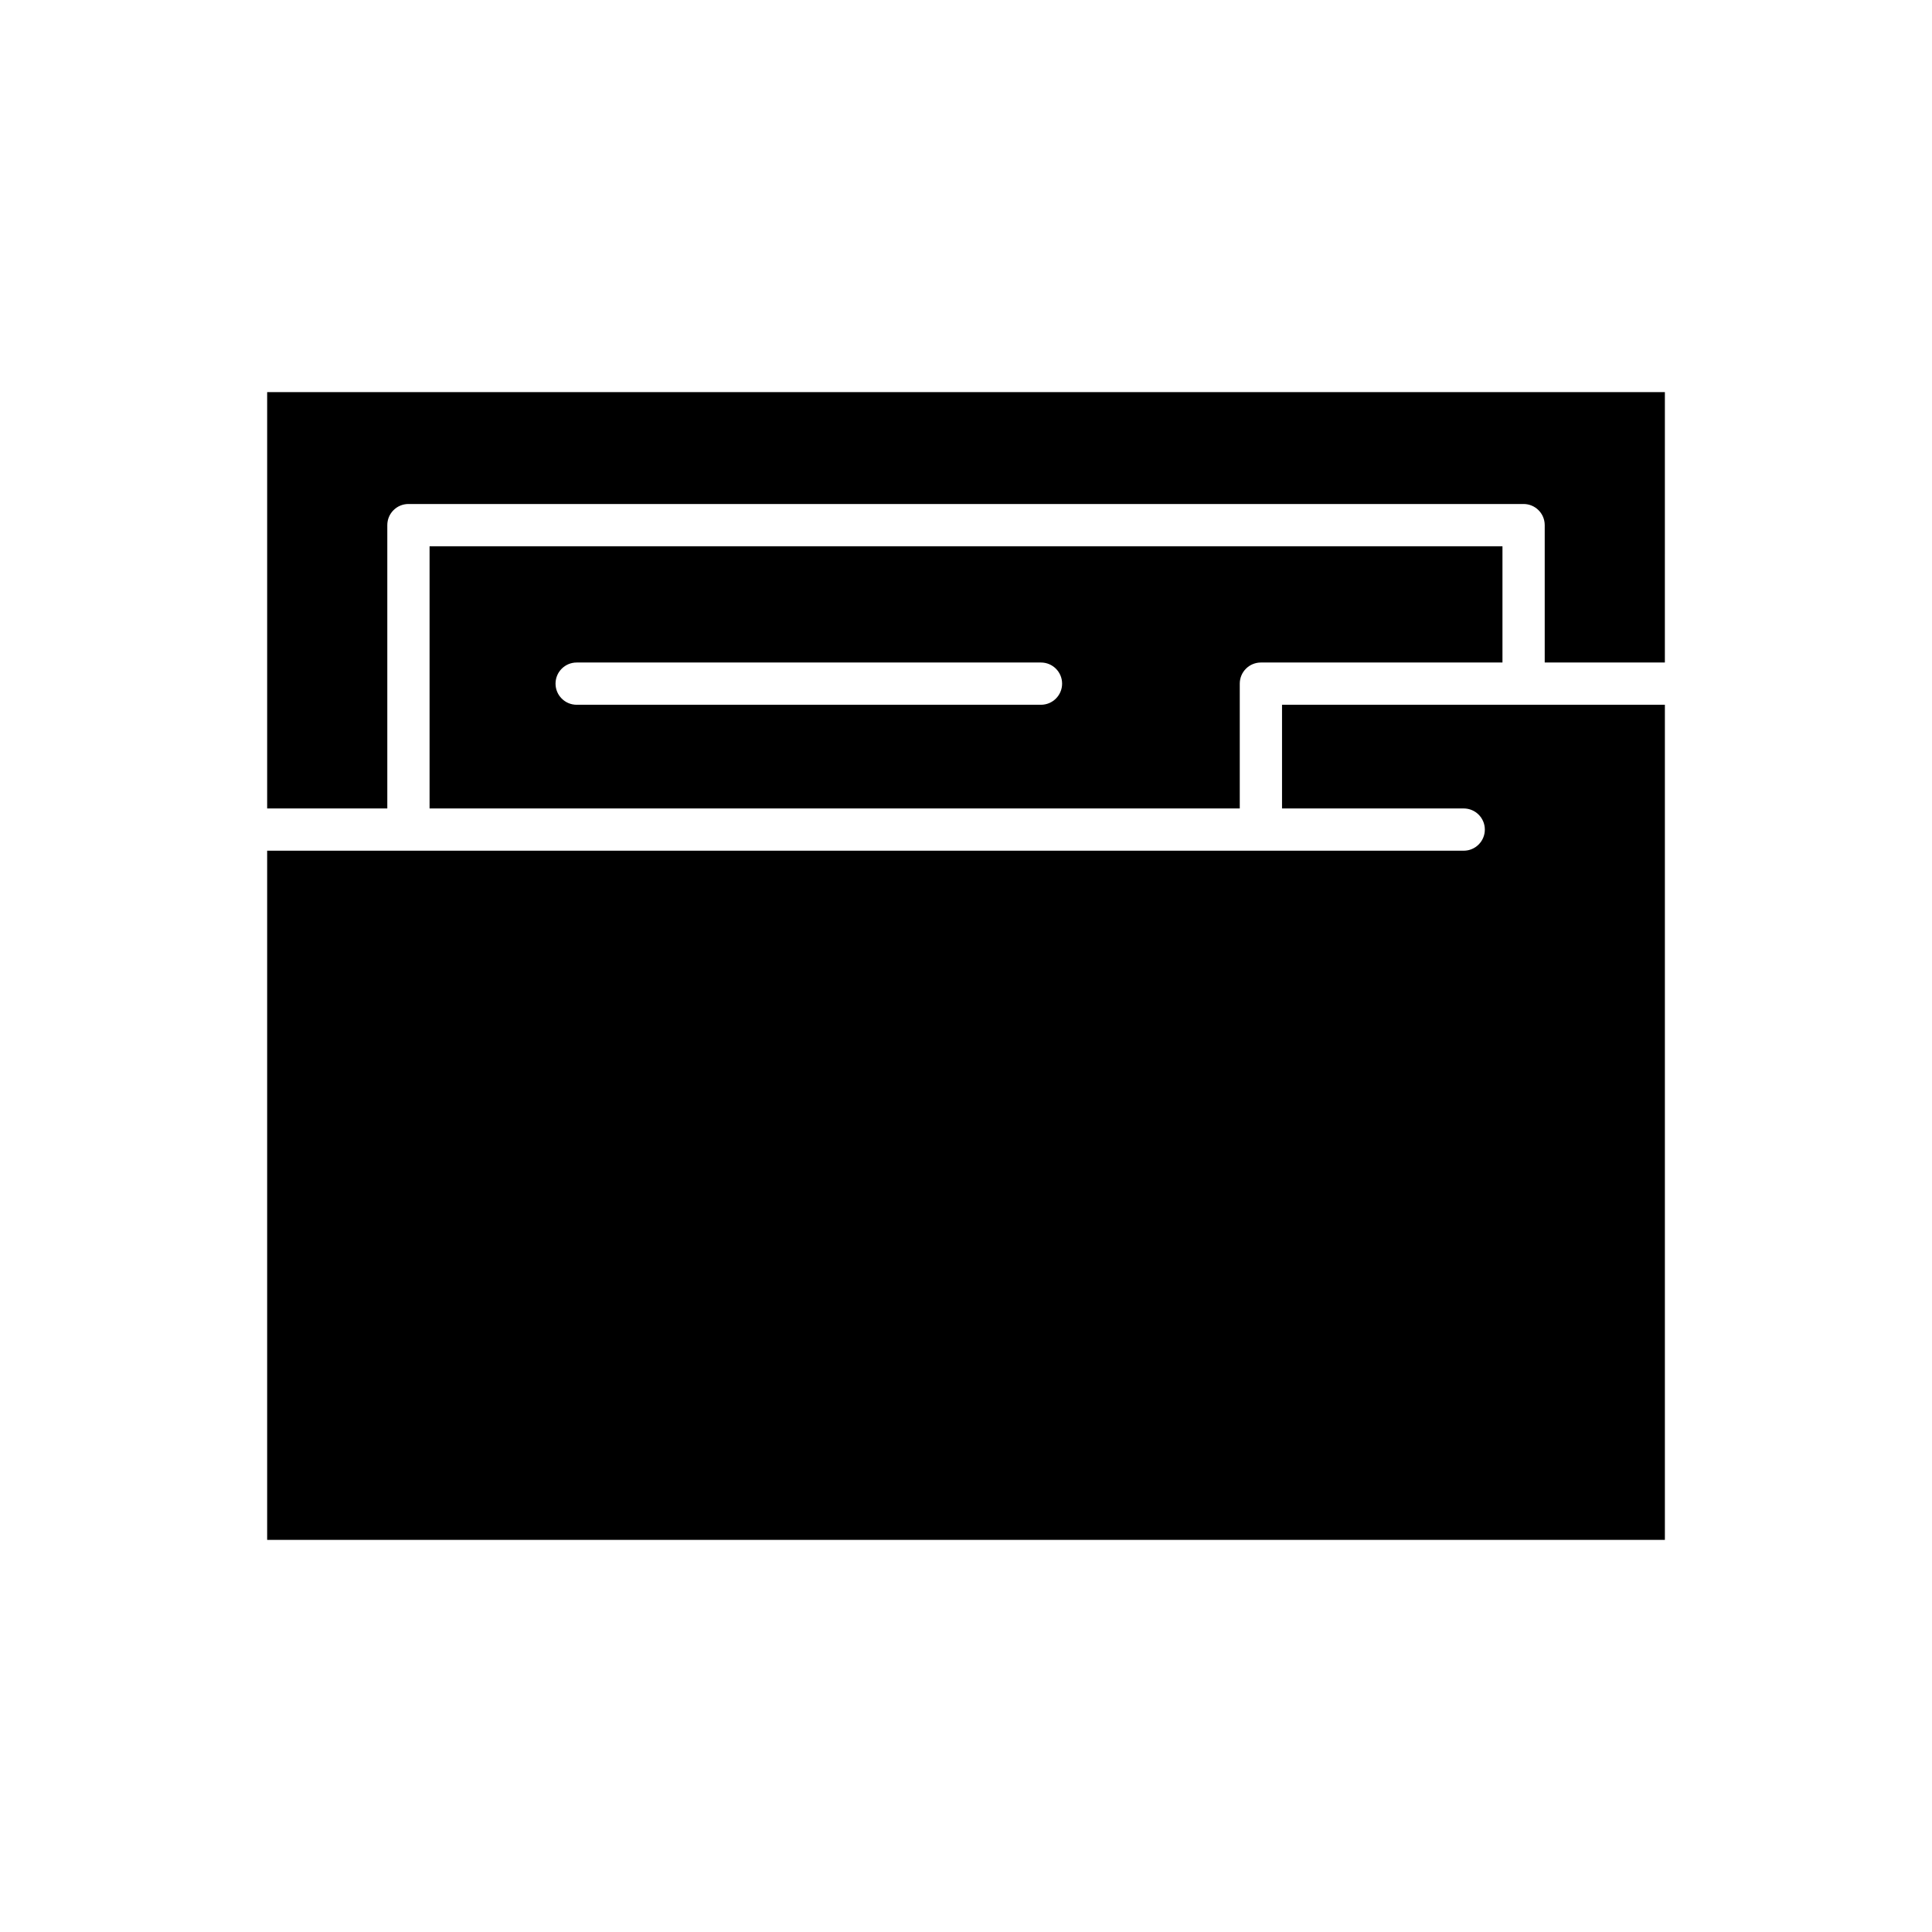
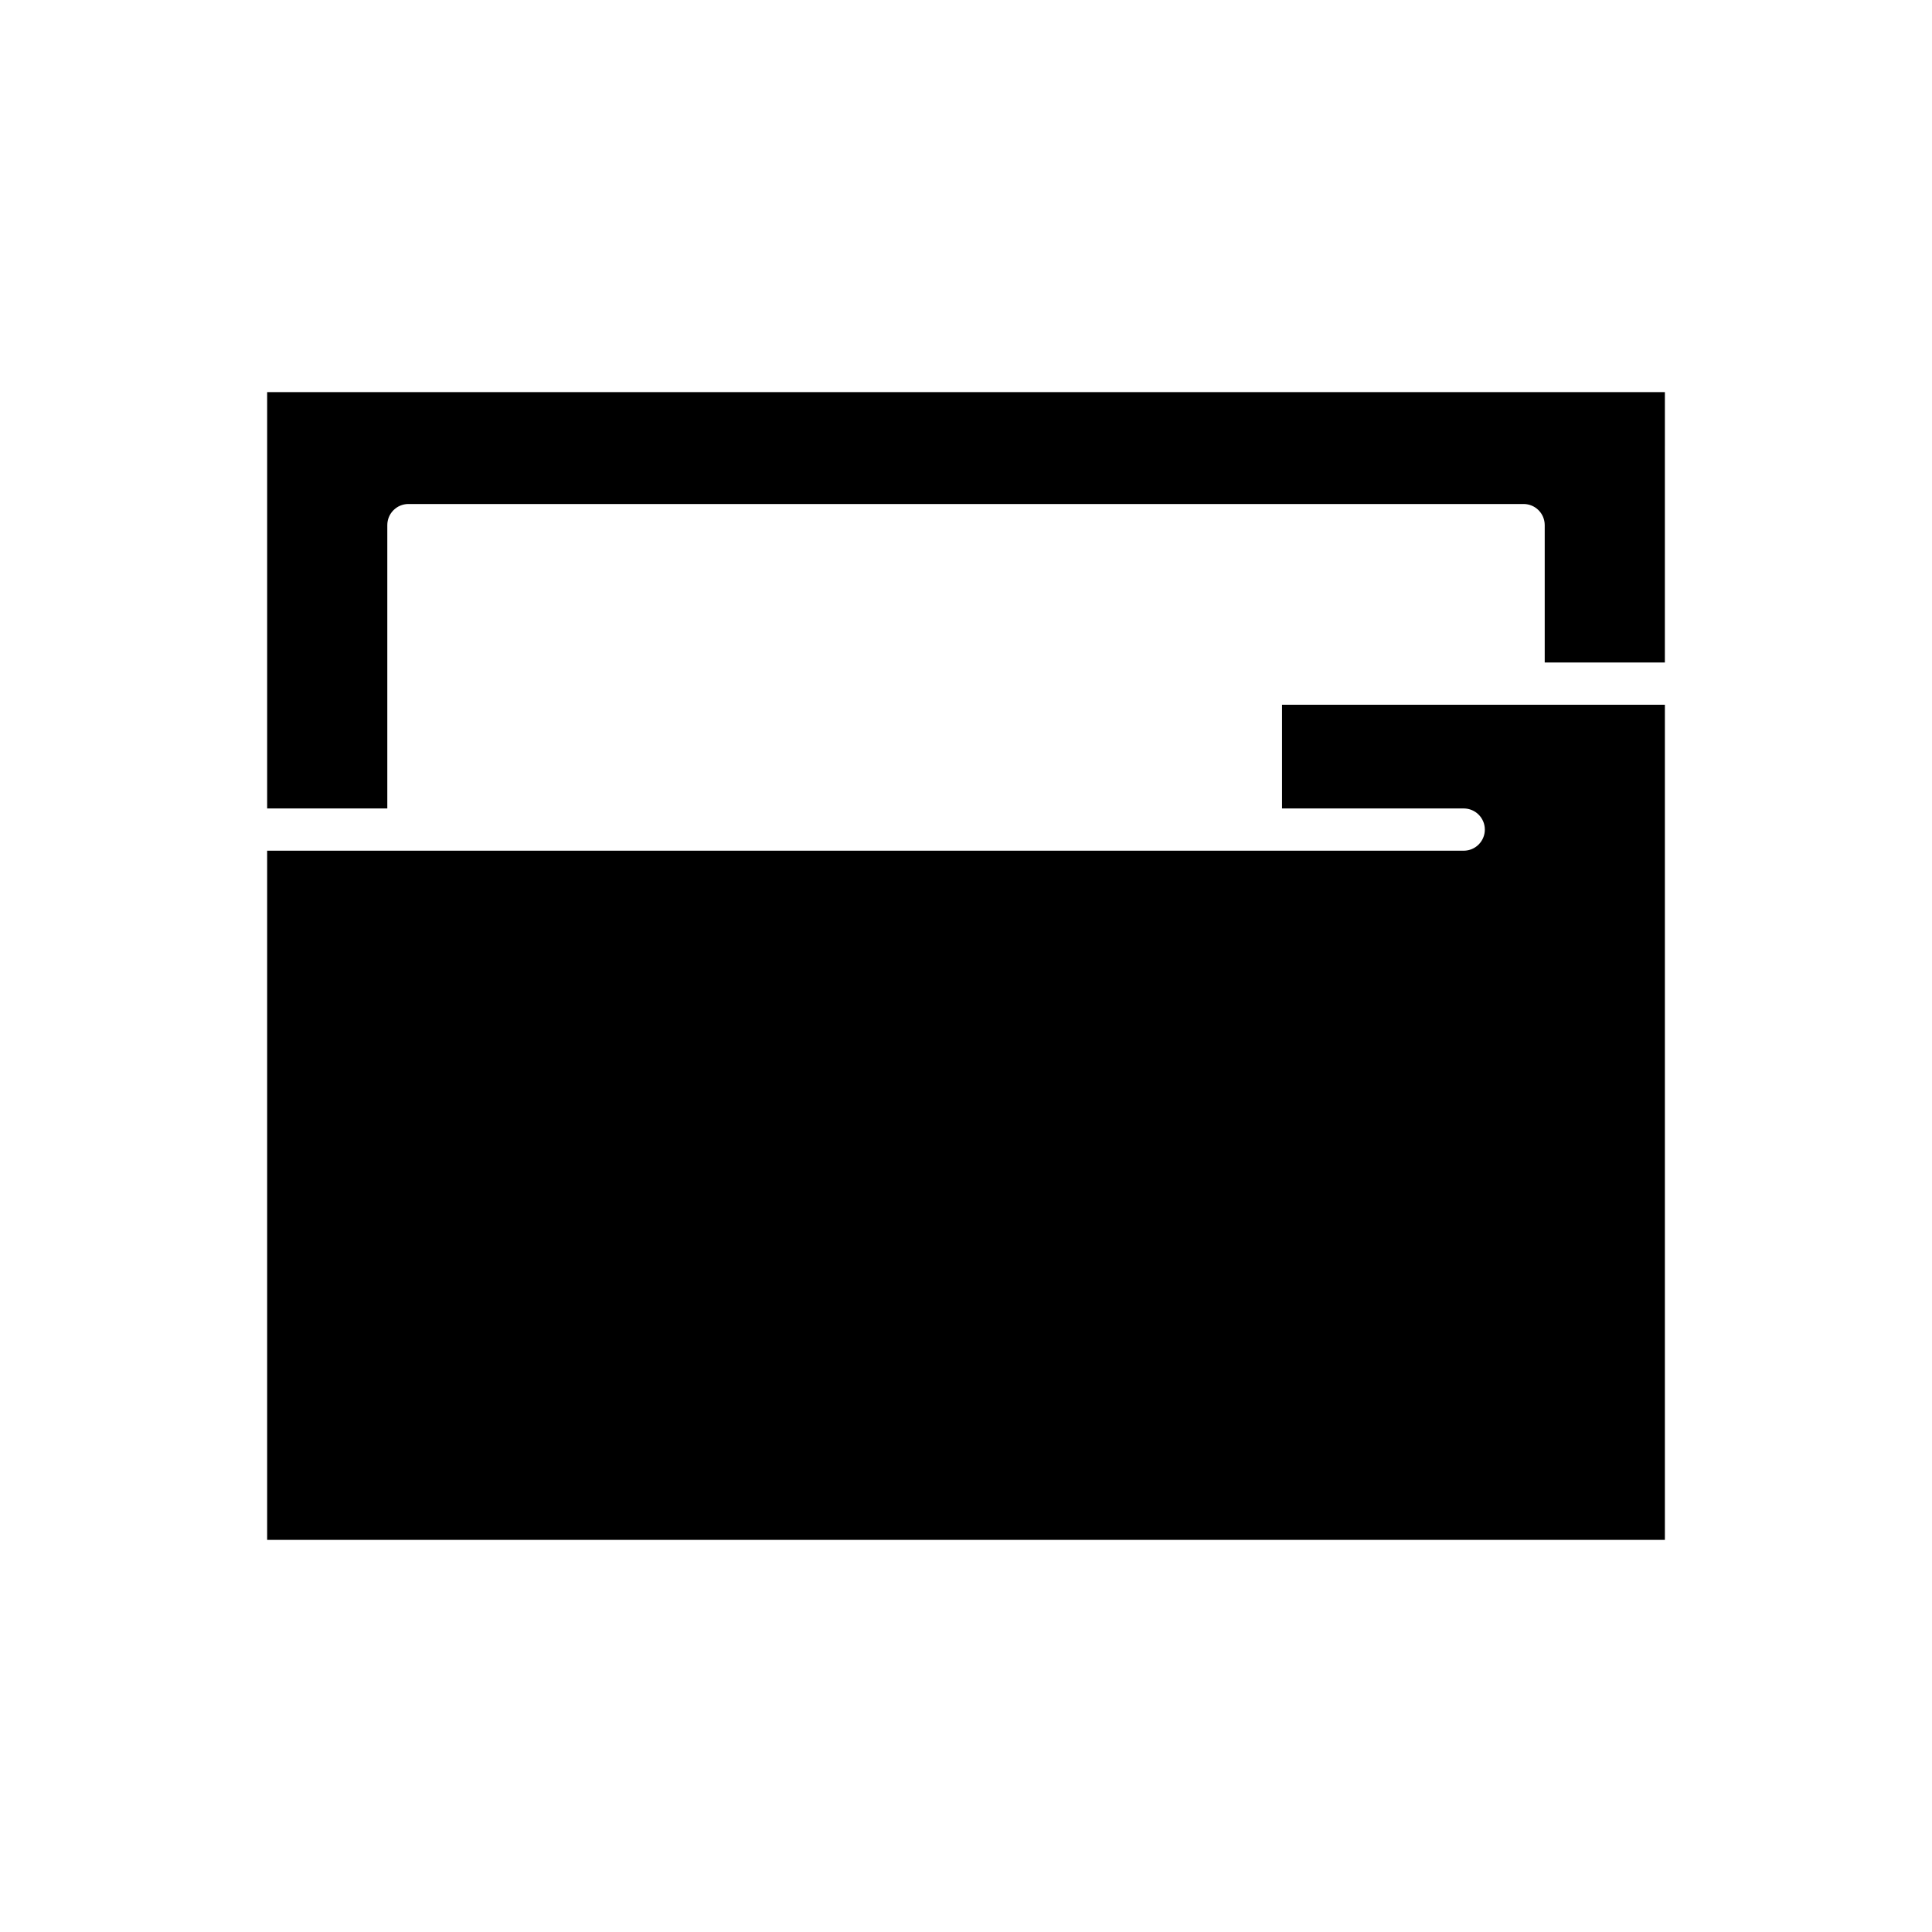
<svg xmlns="http://www.w3.org/2000/svg" fill="#000000" width="800px" height="800px" version="1.1" viewBox="144 144 512 512">
  <g>
    <path d="m214.8 358.25h31.84v-75.086c0-3.09 2.508-5.598 5.598-5.598h295.53c3.09 0 5.598 2.508 5.598 5.598v36.406h31.84l0.004-71.66h-370.41z" />
    <path d="m214.8 552.09h370.41v-221.32h-101.46v27.48h48.148c3.09 0 5.598 2.508 5.598 5.598s-2.508 5.598-5.598 5.598h-317.1z" />
-     <path d="m472.55 358.25v-33.078c0-3.09 2.508-5.598 5.598-5.598h64.02v-30.809h-284.33v69.488zm-175.73-38.676h123.05c3.09 0 5.598 2.508 5.598 5.598s-2.508 5.598-5.598 5.598h-123.05c-3.09 0-5.598-2.508-5.598-5.598 0-3.094 2.504-5.598 5.598-5.598z" />
  </g>
</svg>